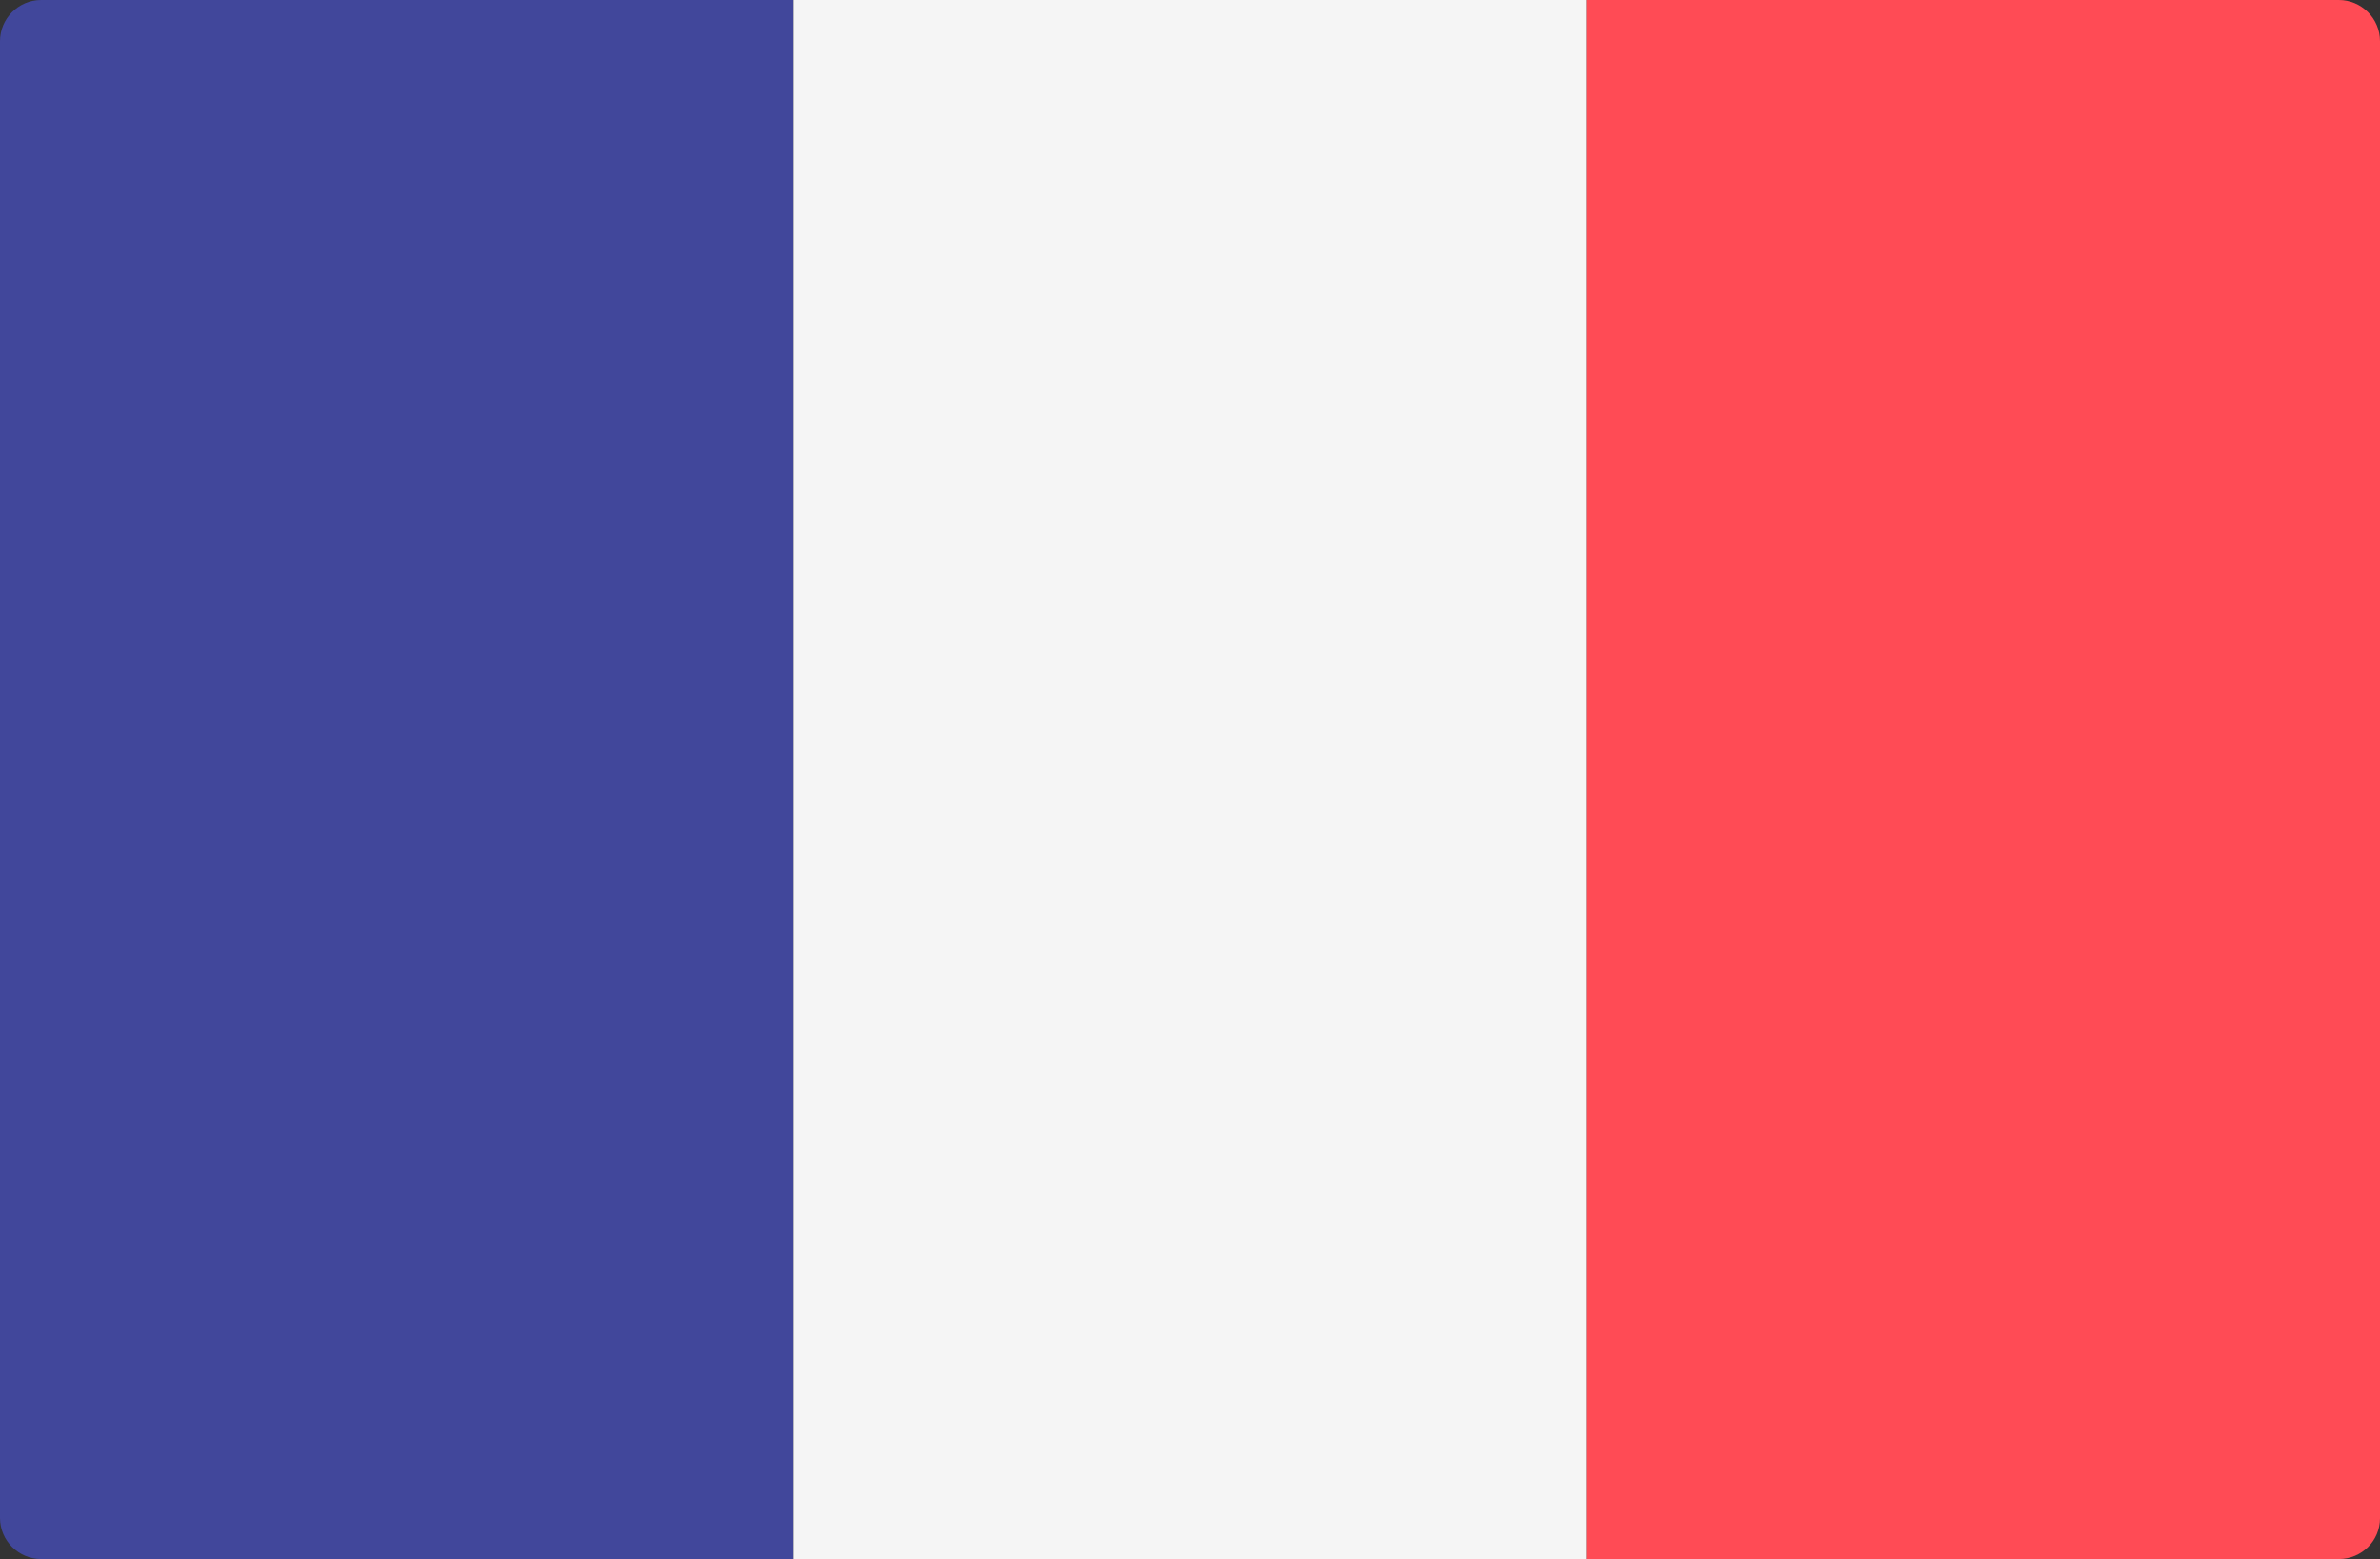
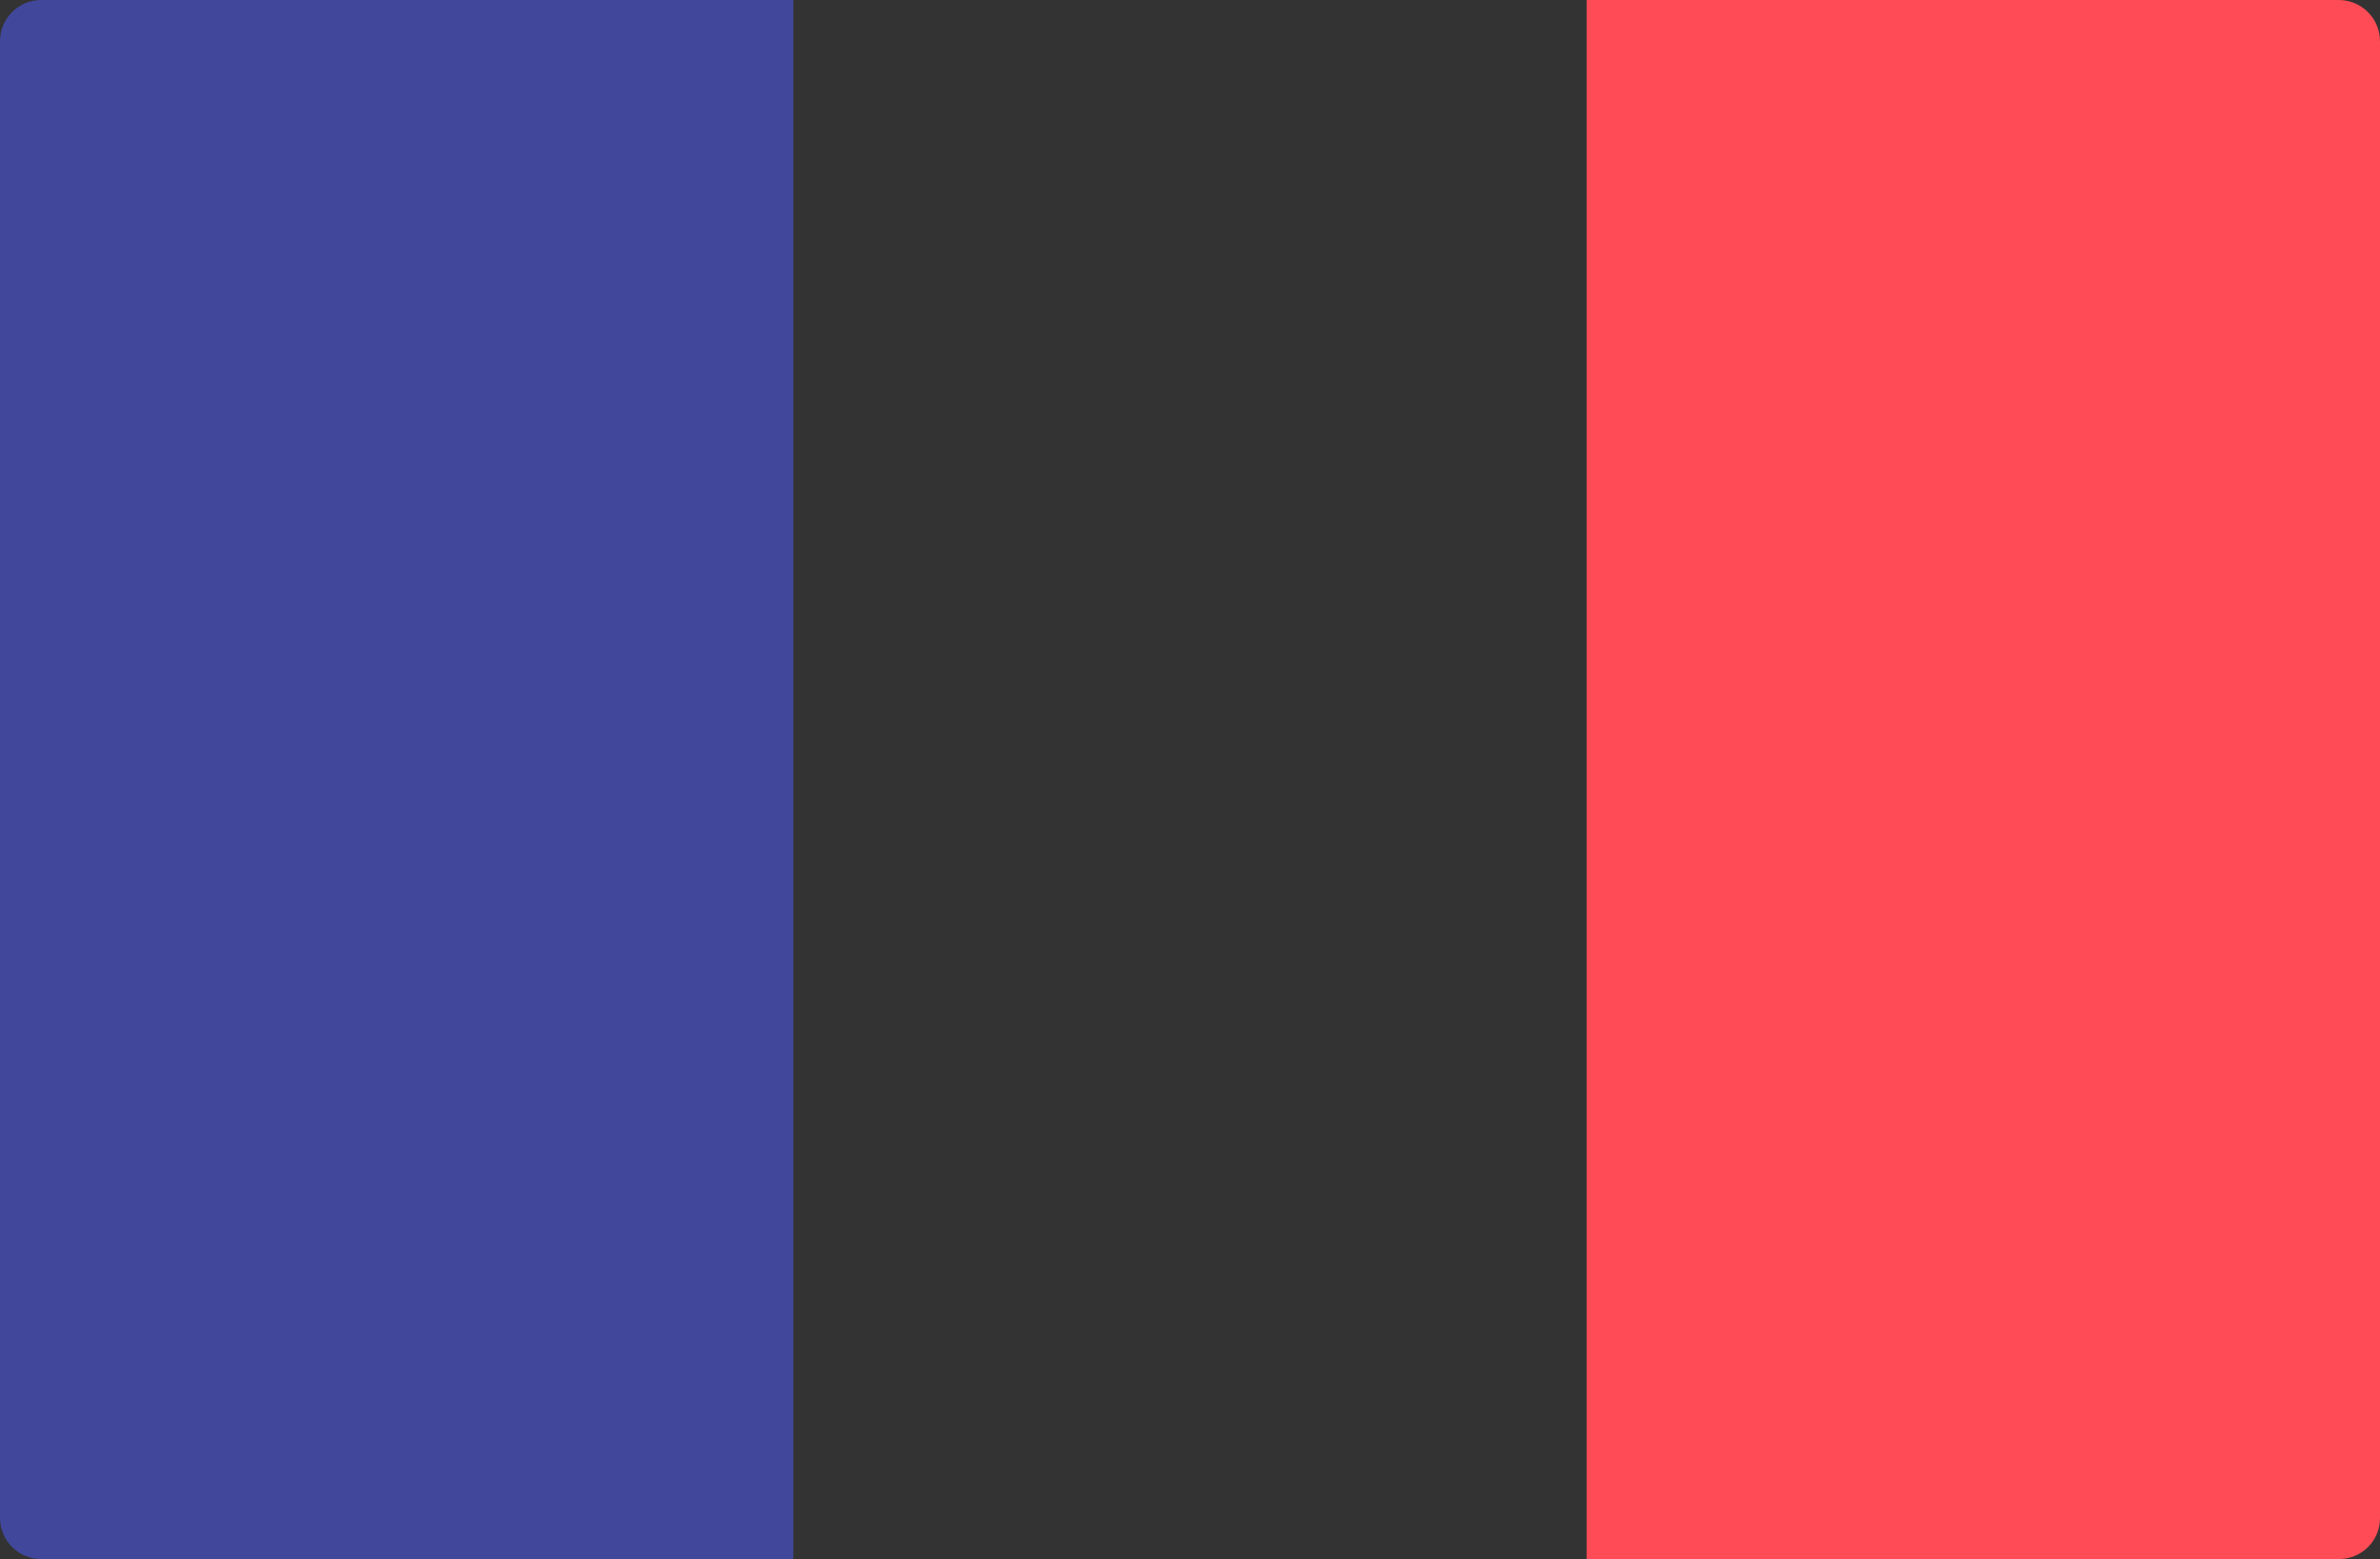
<svg xmlns="http://www.w3.org/2000/svg" viewBox="0 195.5 612 401">
  <rect x="0" y="195.5" width="612" height="401" fill="#333333" stroke="none" />
  <path d="M204 596.5H10.6c-5.8 0-10.6-4.7-10.6-10.6V206.1c0-5.8 4.7-10.6 10.6-10.6H204V596.5z" fill="#41479B" />
-   <rect x="204" y="195.5" width="204" height="401" fill="#F5F5F5" />
  <path d="M601.4 596.5H408v-401h193.4c5.8 0 10.6 4.7 10.6 10.6v379.9C612 591.8 607.3 596.5 601.4 596.5z" fill="#FF4B55" />
</svg>